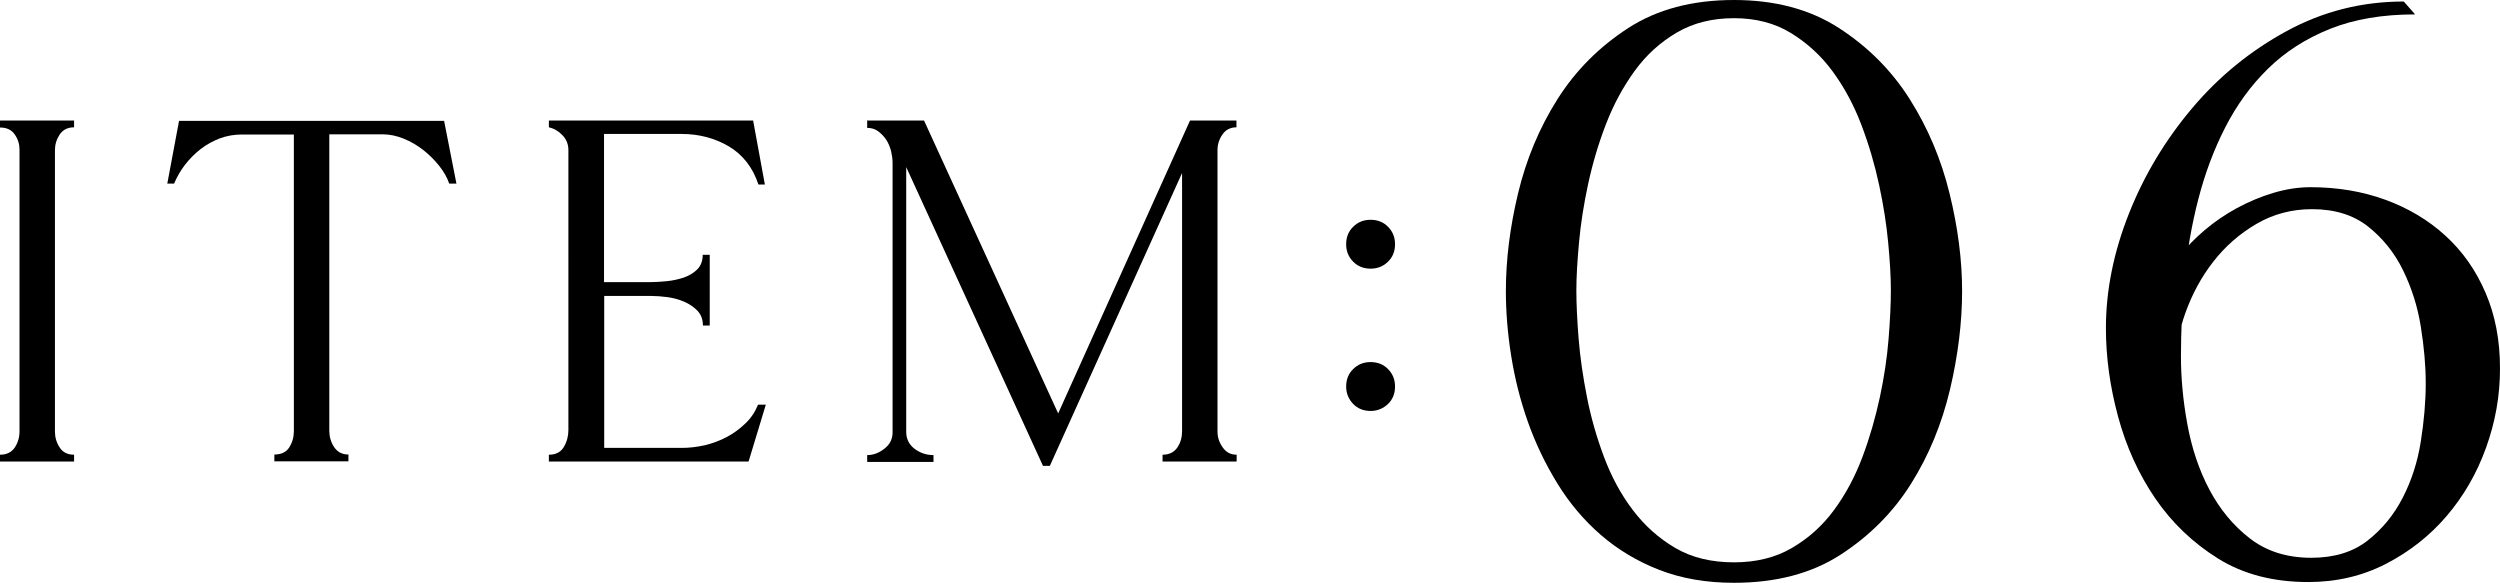
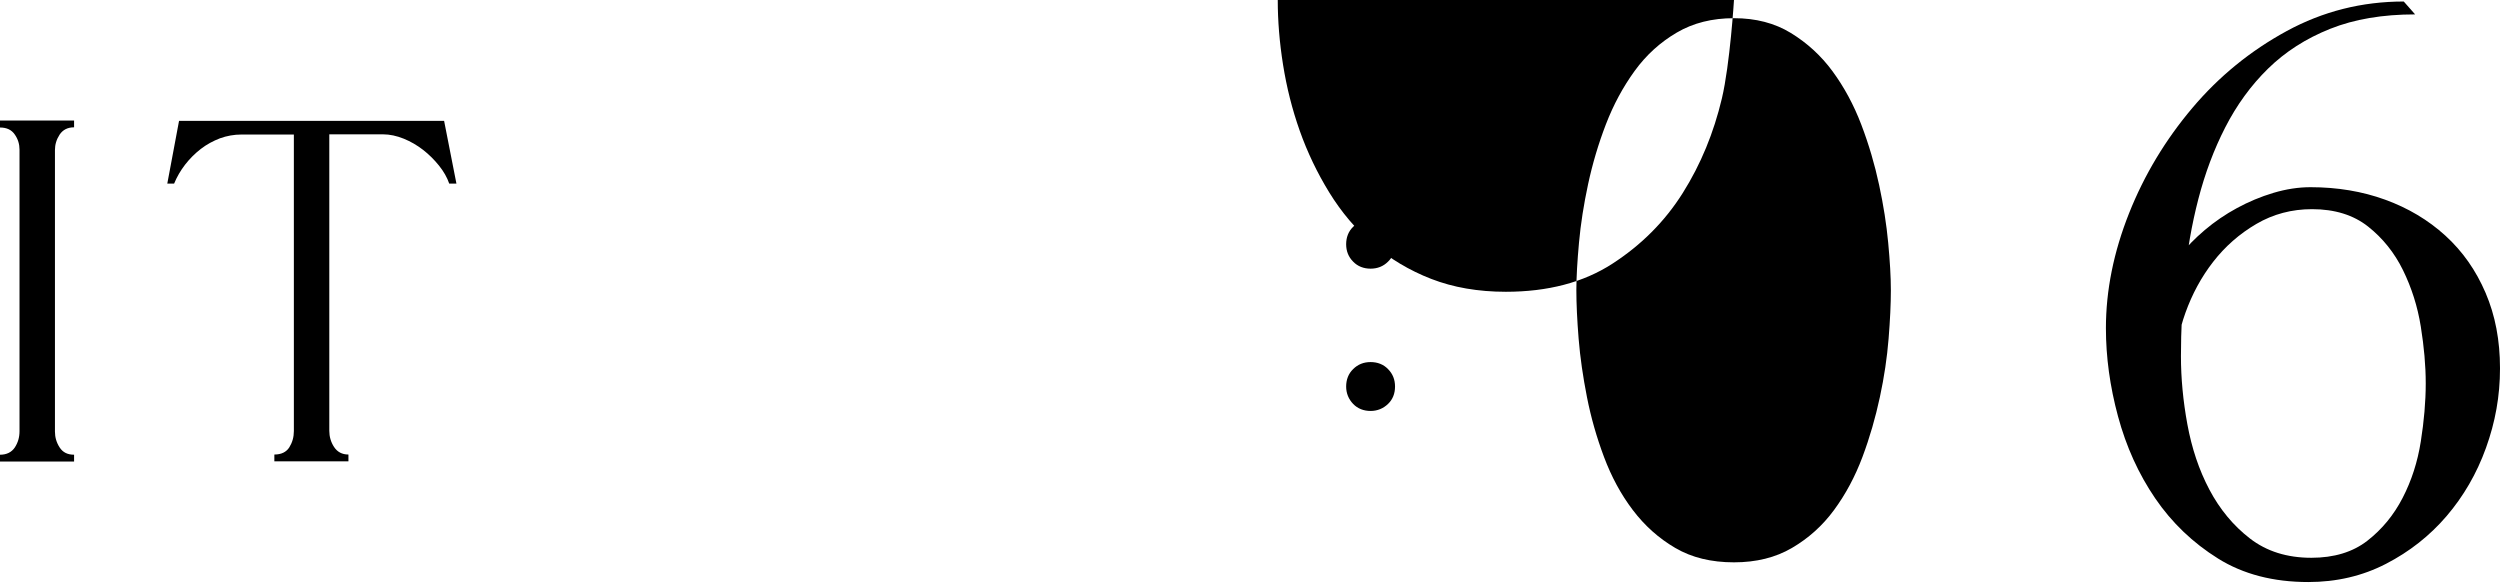
<svg xmlns="http://www.w3.org/2000/svg" id="_レイヤー_2" viewBox="0 0 131.95 30.76">
  <defs>
    <style>.cls-1{fill:#000;stroke-width:0px;}</style>
  </defs>
  <g id="TEX">
    <path class="cls-1" d="M0,6.36h3.91v.36c-.34,0-.59.13-.76.38-.17.26-.25.53-.25.82v14.86c0,.3.08.58.25.84s.42.38.76.38v.36H0v-.36c.35,0,.61-.13.78-.38.17-.26.25-.54.25-.86V7.9c0-.29-.08-.56-.25-.8-.17-.25-.43-.37-.78-.37v-.36Z" />
    <path class="cls-1" d="M9.45,6.38h13.99l.65,3.31h-.38c-.11-.32-.29-.64-.54-.95s-.53-.59-.84-.83c-.31-.24-.65-.44-1.02-.59-.37-.15-.74-.23-1.1-.23h-2.83v15.65c0,.3.08.59.25.85s.42.4.76.4v.36h-3.91v-.36c.37,0,.63-.13.79-.38.16-.26.24-.54.24-.86V7.1h-2.76c-.4,0-.78.07-1.14.2-.36.14-.7.32-1.01.56s-.59.52-.83.83c-.24.31-.43.64-.58,1h-.36l.62-3.31Z" />
-     <path class="cls-1" d="M37.46,13.46v3.72h-.36c0-.32-.1-.58-.29-.78-.19-.2-.43-.36-.71-.48-.28-.12-.58-.2-.89-.24-.31-.04-.6-.06-.85-.06h-2.47v8.02h4.1c.4,0,.8-.05,1.21-.14.41-.1.79-.24,1.15-.43.36-.19.69-.43.98-.71.3-.28.52-.61.68-1h.41l-.91,3h-10.54v-.36c.37,0,.63-.14.79-.41.16-.27.24-.57.24-.89V7.92c0-.3-.1-.56-.31-.78-.21-.22-.45-.36-.72-.42v-.36h10.78l.62,3.38h-.34c-.3-.91-.83-1.58-1.57-2.02-.74-.43-1.57-.65-2.48-.65h-4.1v7.82h2.47c.26,0,.54-.02.85-.05s.61-.1.89-.19c.28-.1.52-.24.71-.43.19-.19.29-.45.29-.77h.36Z" />
-     <path class="cls-1" d="M45.75,6.36h3.02l7.08,15.46,6.96-15.46h2.45v.36c-.32,0-.57.13-.74.38-.18.26-.26.53-.26.82v14.86c0,.3.09.58.28.84.18.26.43.38.73.38v.36h-3.91v-.36c.35,0,.61-.13.78-.38s.25-.54.25-.86v-13.63l-6.98,15.46h-.36l-7.22-15.77v13.97c0,.37.14.66.43.89.29.22.62.34,1.01.34v.36h-3.5v-.36c.32,0,.62-.11.91-.34.29-.22.43-.51.43-.86v-14.23c0-.19-.03-.4-.08-.62-.06-.22-.14-.42-.26-.6-.12-.18-.26-.32-.42-.44-.16-.12-.35-.18-.58-.18v-.36Z" />
    <path class="cls-1" d="M73.63,12.89c0,.37-.12.68-.37.92-.25.25-.56.37-.92.37s-.68-.12-.92-.37c-.25-.25-.37-.56-.37-.92s.12-.68.37-.92c.25-.25.56-.37.92-.37s.68.12.92.37c.25.25.37.56.37.92ZM73.63,20.4c0,.37-.12.68-.37.92s-.56.37-.92.37-.68-.12-.92-.37-.37-.56-.37-.92.12-.68.37-.92c.25-.25.56-.37.92-.37s.68.12.92.37c.25.25.37.56.37.92Z" />
-     <path class="cls-1" d="M91.52,0c2.16,0,4.01.49,5.54,1.48,1.53.99,2.78,2.24,3.74,3.76.96,1.52,1.66,3.18,2.1,4.98.44,1.8.66,3.51.66,5.14s-.21,3.39-.64,5.2c-.43,1.81-1.11,3.47-2.06,4.98-.95,1.51-2.19,2.75-3.72,3.74-1.53.99-3.41,1.48-5.62,1.48-1.47,0-2.78-.23-3.94-.68-1.16-.45-2.19-1.07-3.08-1.84-.89-.77-1.66-1.68-2.3-2.72-.64-1.04-1.16-2.13-1.56-3.26-.4-1.13-.69-2.29-.88-3.48s-.28-2.33-.28-3.42c0-1.63.21-3.34.64-5.14.43-1.8,1.12-3.46,2.08-4.98.96-1.52,2.21-2.77,3.74-3.76,1.53-.99,3.39-1.48,5.58-1.48ZM91.52,29.68c1.17,0,2.19-.25,3.06-.76.87-.51,1.61-1.17,2.22-2,.61-.83,1.11-1.76,1.5-2.8.39-1.04.69-2.09.92-3.16.23-1.07.38-2.09.46-3.08.08-.99.12-1.84.12-2.56s-.05-1.53-.14-2.5c-.09-.97-.25-1.99-.48-3.06-.23-1.07-.54-2.13-.94-3.18-.4-1.05-.91-1.99-1.52-2.82-.61-.83-1.35-1.5-2.2-2.02-.85-.52-1.85-.78-3-.78s-2.15.25-3.02.76c-.87.51-1.61,1.18-2.22,2.02-.61.84-1.12,1.78-1.52,2.82-.4,1.04-.71,2.09-.94,3.16-.23,1.07-.39,2.09-.48,3.08-.09.99-.14,1.83-.14,2.52s.04,1.57.12,2.56c.08.99.23,2.01.44,3.08.21,1.07.51,2.12.9,3.16.39,1.04.89,1.97,1.52,2.8.63.83,1.37,1.49,2.24,2,.87.51,1.9.76,3.1.76Z" />
+     <path class="cls-1" d="M91.52,0s-.21,3.39-.64,5.2c-.43,1.81-1.11,3.47-2.06,4.98-.95,1.51-2.19,2.75-3.72,3.74-1.53.99-3.41,1.48-5.62,1.48-1.47,0-2.78-.23-3.94-.68-1.16-.45-2.19-1.07-3.08-1.84-.89-.77-1.66-1.68-2.3-2.72-.64-1.04-1.16-2.13-1.56-3.26-.4-1.13-.69-2.29-.88-3.48s-.28-2.33-.28-3.42c0-1.63.21-3.34.64-5.14.43-1.8,1.12-3.46,2.08-4.98.96-1.52,2.21-2.77,3.74-3.76,1.53-.99,3.39-1.48,5.58-1.48ZM91.52,29.68c1.17,0,2.19-.25,3.06-.76.87-.51,1.61-1.17,2.22-2,.61-.83,1.11-1.76,1.5-2.8.39-1.04.69-2.09.92-3.16.23-1.07.38-2.09.46-3.08.08-.99.12-1.84.12-2.56s-.05-1.53-.14-2.5c-.09-.97-.25-1.99-.48-3.06-.23-1.07-.54-2.13-.94-3.18-.4-1.05-.91-1.99-1.52-2.82-.61-.83-1.35-1.5-2.2-2.02-.85-.52-1.85-.78-3-.78s-2.15.25-3.02.76c-.87.51-1.61,1.18-2.22,2.02-.61.84-1.12,1.78-1.52,2.82-.4,1.04-.71,2.09-.94,3.16-.23,1.07-.39,2.09-.48,3.08-.09.99-.14,1.83-.14,2.52s.04,1.57.12,2.56c.08.99.23,2.01.44,3.08.21,1.07.51,2.12.9,3.16.39,1.04.89,1.97,1.52,2.8.63.83,1.37,1.49,2.24,2,.87.51,1.9.76,3.1.76Z" />
    <path class="cls-1" d="M115.03,13.52c.37-.48.82-.94,1.34-1.38s1.09-.83,1.7-1.16c.61-.33,1.25-.6,1.92-.8s1.32-.3,1.96-.3c1.41,0,2.73.22,3.94.66,1.21.44,2.27,1.07,3.18,1.9.91.83,1.61,1.83,2.12,3.02.51,1.19.76,2.51.76,3.98s-.25,2.84-.74,4.2c-.49,1.36-1.19,2.56-2.08,3.6-.89,1.04-1.96,1.88-3.2,2.52-1.24.64-2.61.96-4.1.96-1.84,0-3.43-.41-4.76-1.24-1.33-.83-2.44-1.89-3.32-3.18-.88-1.29-1.53-2.73-1.96-4.32-.43-1.59-.64-3.14-.64-4.66,0-2,.41-4.02,1.22-6.06.81-2.04,1.93-3.89,3.34-5.56,1.41-1.67,3.07-3.02,4.98-4.06,1.91-1.04,3.97-1.56,6.18-1.56l.6.68c-1.71,0-3.2.25-4.48.76-1.28.51-2.37,1.21-3.28,2.1-.91.89-1.66,1.93-2.26,3.1-.6,1.17-1.07,2.43-1.42,3.78-.35,1.35-.59,2.73-.72,4.14-.13,1.41-.2,2.8-.2,4.16,0,1.15.11,2.35.34,3.6s.61,2.4,1.16,3.44c.55,1.04,1.26,1.9,2.14,2.58.88.68,1.96,1.02,3.24,1.02,1.2,0,2.19-.3,2.96-.9.77-.6,1.39-1.35,1.86-2.26.47-.91.79-1.9.96-2.98.17-1.08.26-2.1.26-3.06s-.09-1.93-.26-3c-.17-1.07-.49-2.06-.94-2.98-.45-.92-1.07-1.69-1.84-2.3-.77-.61-1.76-.92-2.96-.92-1.07,0-2.05.26-2.94.78-.89.52-1.65,1.19-2.28,2-.63.81-1.11,1.71-1.46,2.68-.35.97-.52,1.93-.52,2.86l-.28-5.48.48-.36Z" />
  </g>
</svg>